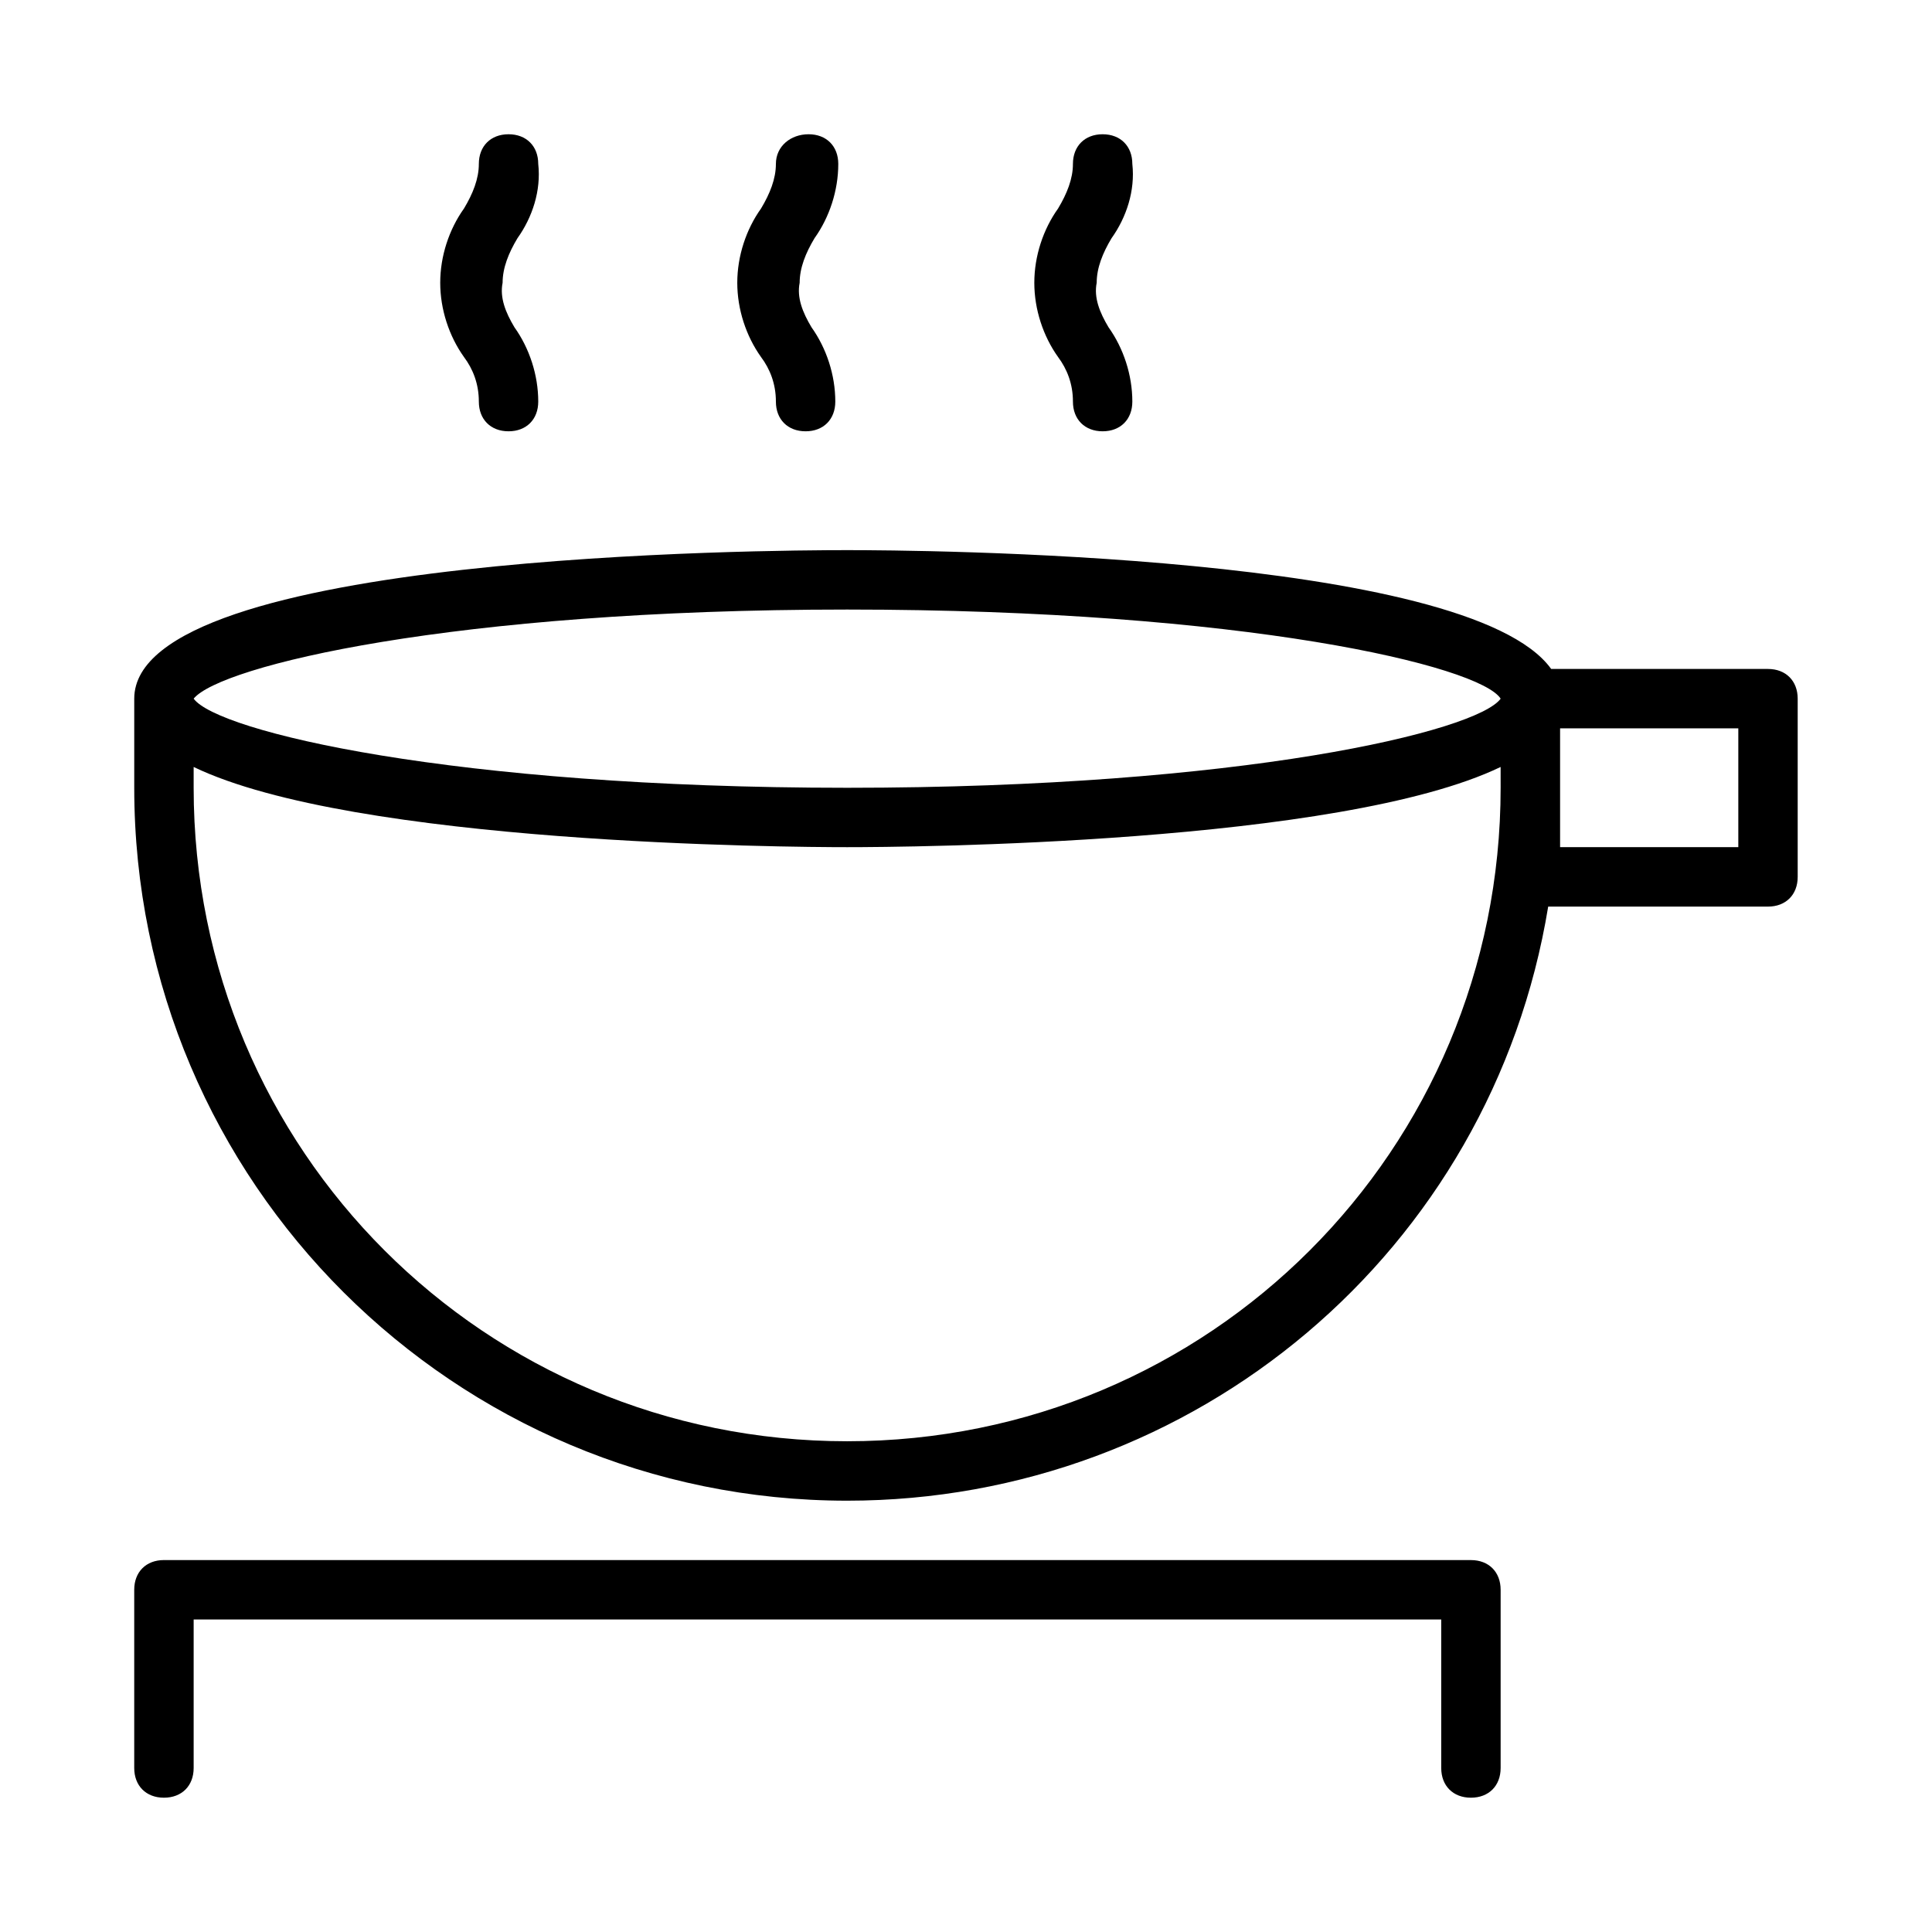
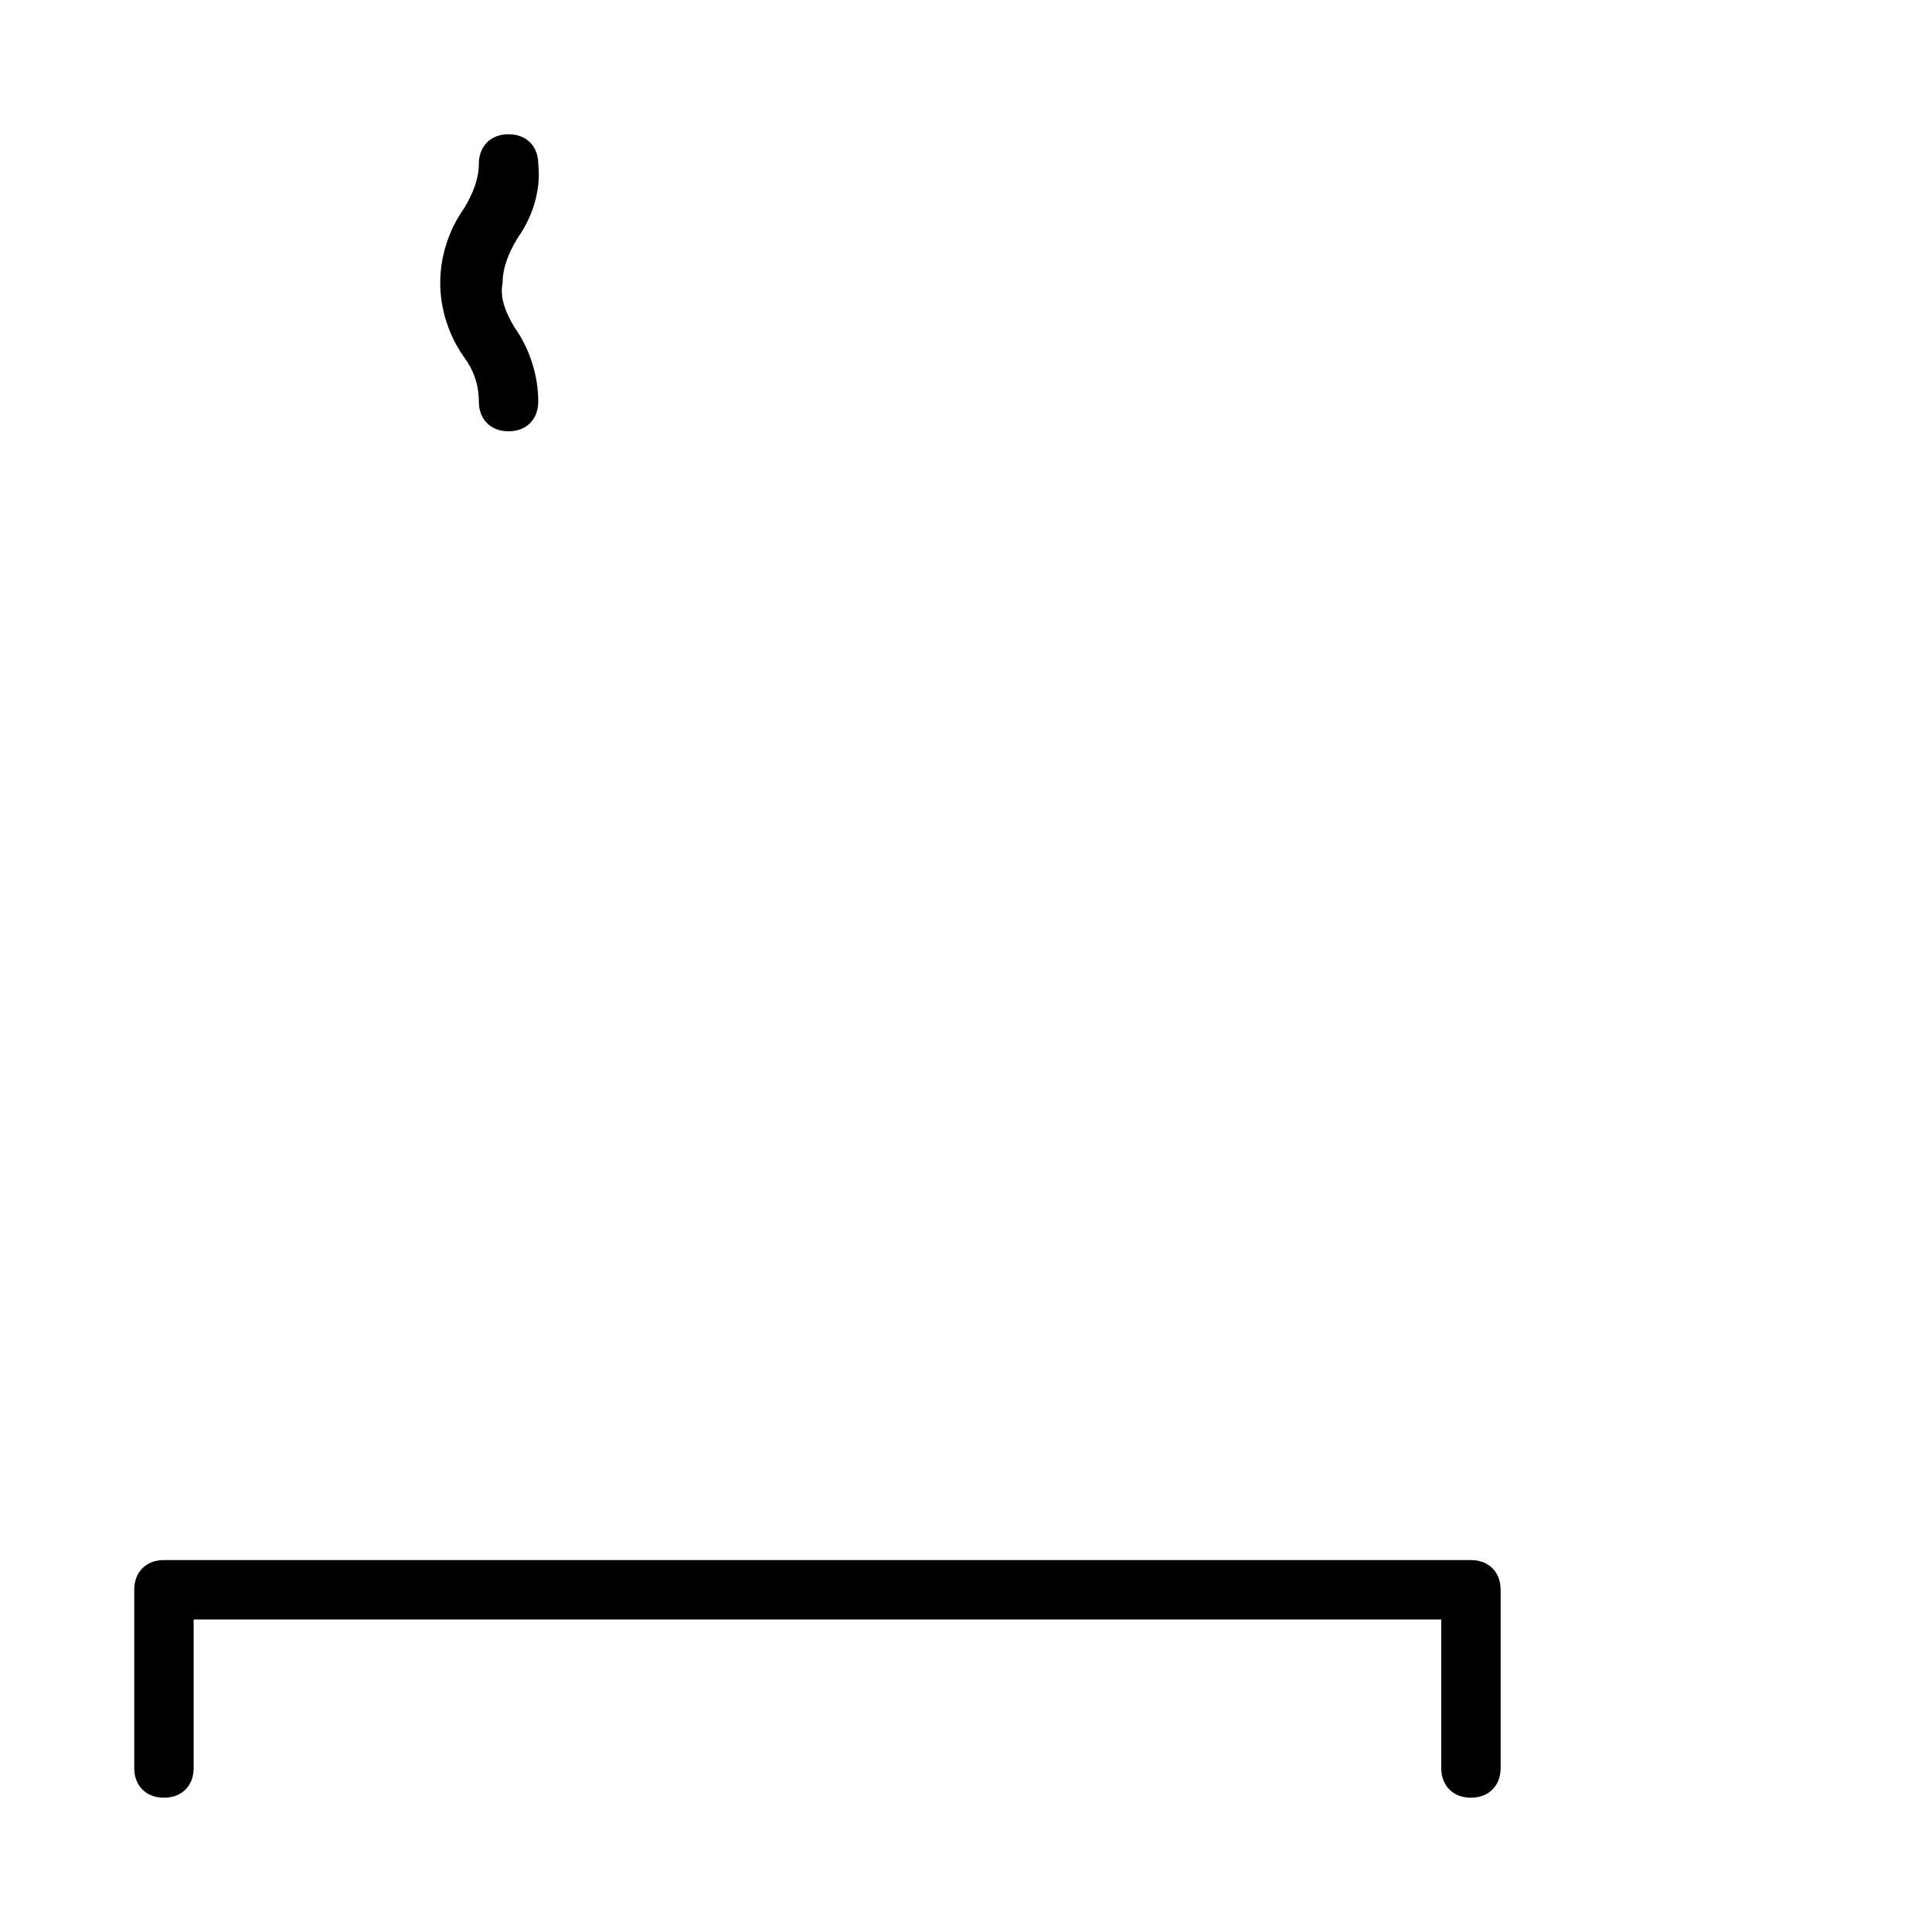
<svg xmlns="http://www.w3.org/2000/svg" fill="#000000" width="800px" height="800px" version="1.1" viewBox="144 144 512 512">
  <g>
-     <path d="m612.54 321.28h-57.465c-22.043-30.699-168.46-31.488-186.57-31.488-19.68 0-188.93 0.789-188.93 39.359v23.617c0 104.7 85.02 188.93 188.93 188.93 92.102 0 170.82-66.125 185.78-157.44h58.25c4.723 0 7.871-3.148 7.871-7.871v-47.23c0-4.727-3.148-7.875-7.871-7.875zm-244.03-15.742c105.48 0 167.68 14.957 173.18 23.617-6.297 8.66-68.488 23.617-173.18 23.617-104.7-0.004-166.89-14.961-173.19-23.621 7.086-8.656 68.488-23.613 173.19-23.613zm0 220.41c-96.039 0-173.19-77.145-173.19-173.18v-5.512c42.508 20.469 157.44 21.254 173.18 21.254 15.742 0 130.68-0.789 173.18-21.254l0.004 5.512c0 96.039-77.145 173.18-173.18 173.18zm236.16-157.44h-47.23v-31.488h47.23z" />
-     <path d="m349.62 187.45c0 3.938-1.574 7.871-3.938 11.809-3.938 5.512-6.297 12.594-6.297 19.68 0 7.086 2.363 14.168 6.297 19.68 2.363 3.148 3.938 7.086 3.938 11.809 0 4.723 3.148 7.871 7.871 7.871 4.723 0 7.871-3.148 7.871-7.871 0-7.086-2.363-14.168-6.297-19.68-2.359-3.938-3.934-7.871-3.148-11.809 0-3.938 1.574-7.871 3.938-11.809 3.938-5.512 6.297-12.594 6.297-19.68 0-4.723-3.148-7.871-7.871-7.871s-8.66 3.148-8.66 7.871z" />
    <path d="m286.64 187.45c0-4.723-3.148-7.871-7.871-7.871-4.723 0-7.871 3.148-7.871 7.871 0 3.938-1.574 7.871-3.938 11.809-3.938 5.512-6.297 12.594-6.297 19.68 0 7.086 2.363 14.168 6.297 19.68 2.363 3.148 3.938 7.086 3.938 11.809 0 4.723 3.148 7.871 7.871 7.871 4.723 0 7.871-3.148 7.871-7.871 0-7.086-2.363-14.168-6.297-19.68-2.363-3.938-3.938-7.871-3.148-11.809 0-3.938 1.574-7.871 3.938-11.809 3.934-5.508 6.297-12.594 5.508-19.68z" />
-     <path d="m444.08 187.45c0-4.723-3.148-7.871-7.871-7.871-4.723 0-7.871 3.148-7.871 7.871 0 3.938-1.574 7.871-3.938 11.809-3.938 5.512-6.297 12.594-6.297 19.68 0 7.086 2.363 14.168 6.297 19.68 2.363 3.148 3.938 7.086 3.938 11.809 0 4.723 3.148 7.871 7.871 7.871 4.723 0 7.871-3.148 7.871-7.871 0-7.086-2.363-14.168-6.297-19.68-2.363-3.938-3.938-7.871-3.148-11.809 0-3.938 1.574-7.871 3.938-11.809 3.934-5.508 6.293-12.594 5.508-19.68z" />
    <path d="m187.45 620.41c4.723 0 7.871-3.148 7.871-7.871v-39.359h330.62v39.359c0 4.723 3.148 7.871 7.871 7.871 4.723 0 7.871-3.148 7.871-7.871v-47.23c0-4.723-3.148-7.871-7.871-7.871l-346.37-0.004c-4.723 0-7.871 3.148-7.871 7.871v47.23c0 4.727 3.148 7.875 7.871 7.875z" />
  </g>
</svg>